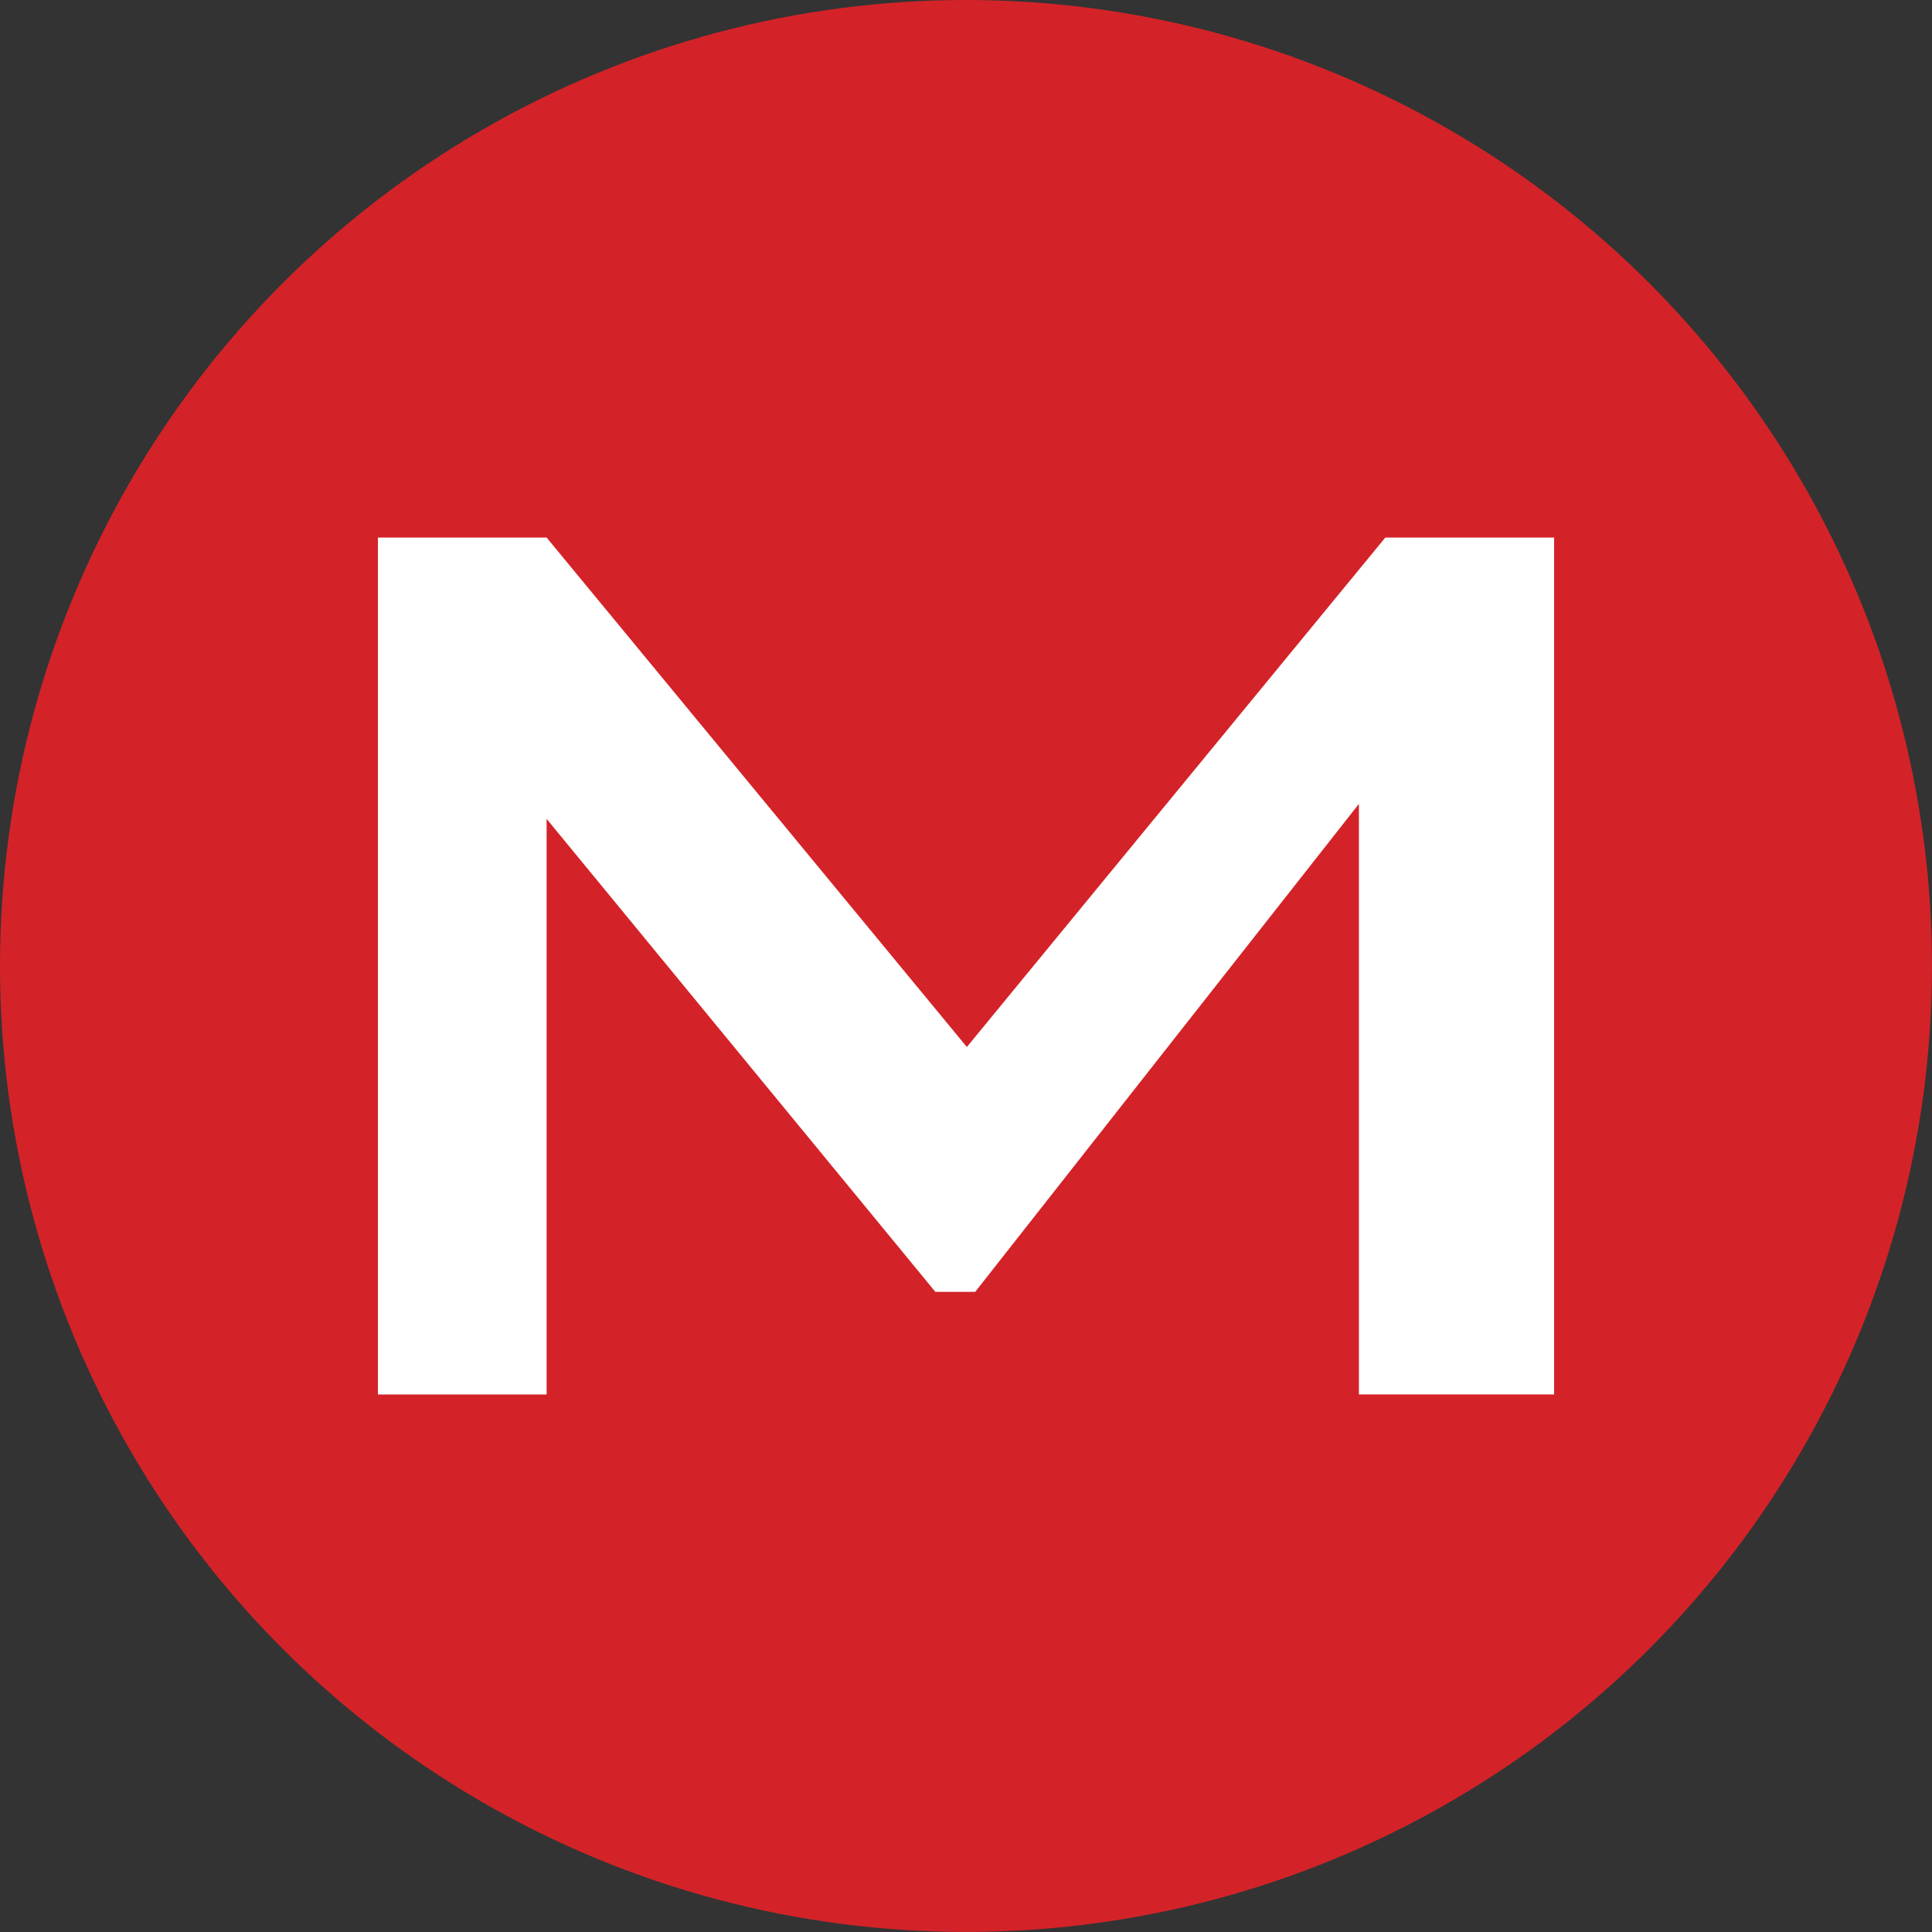
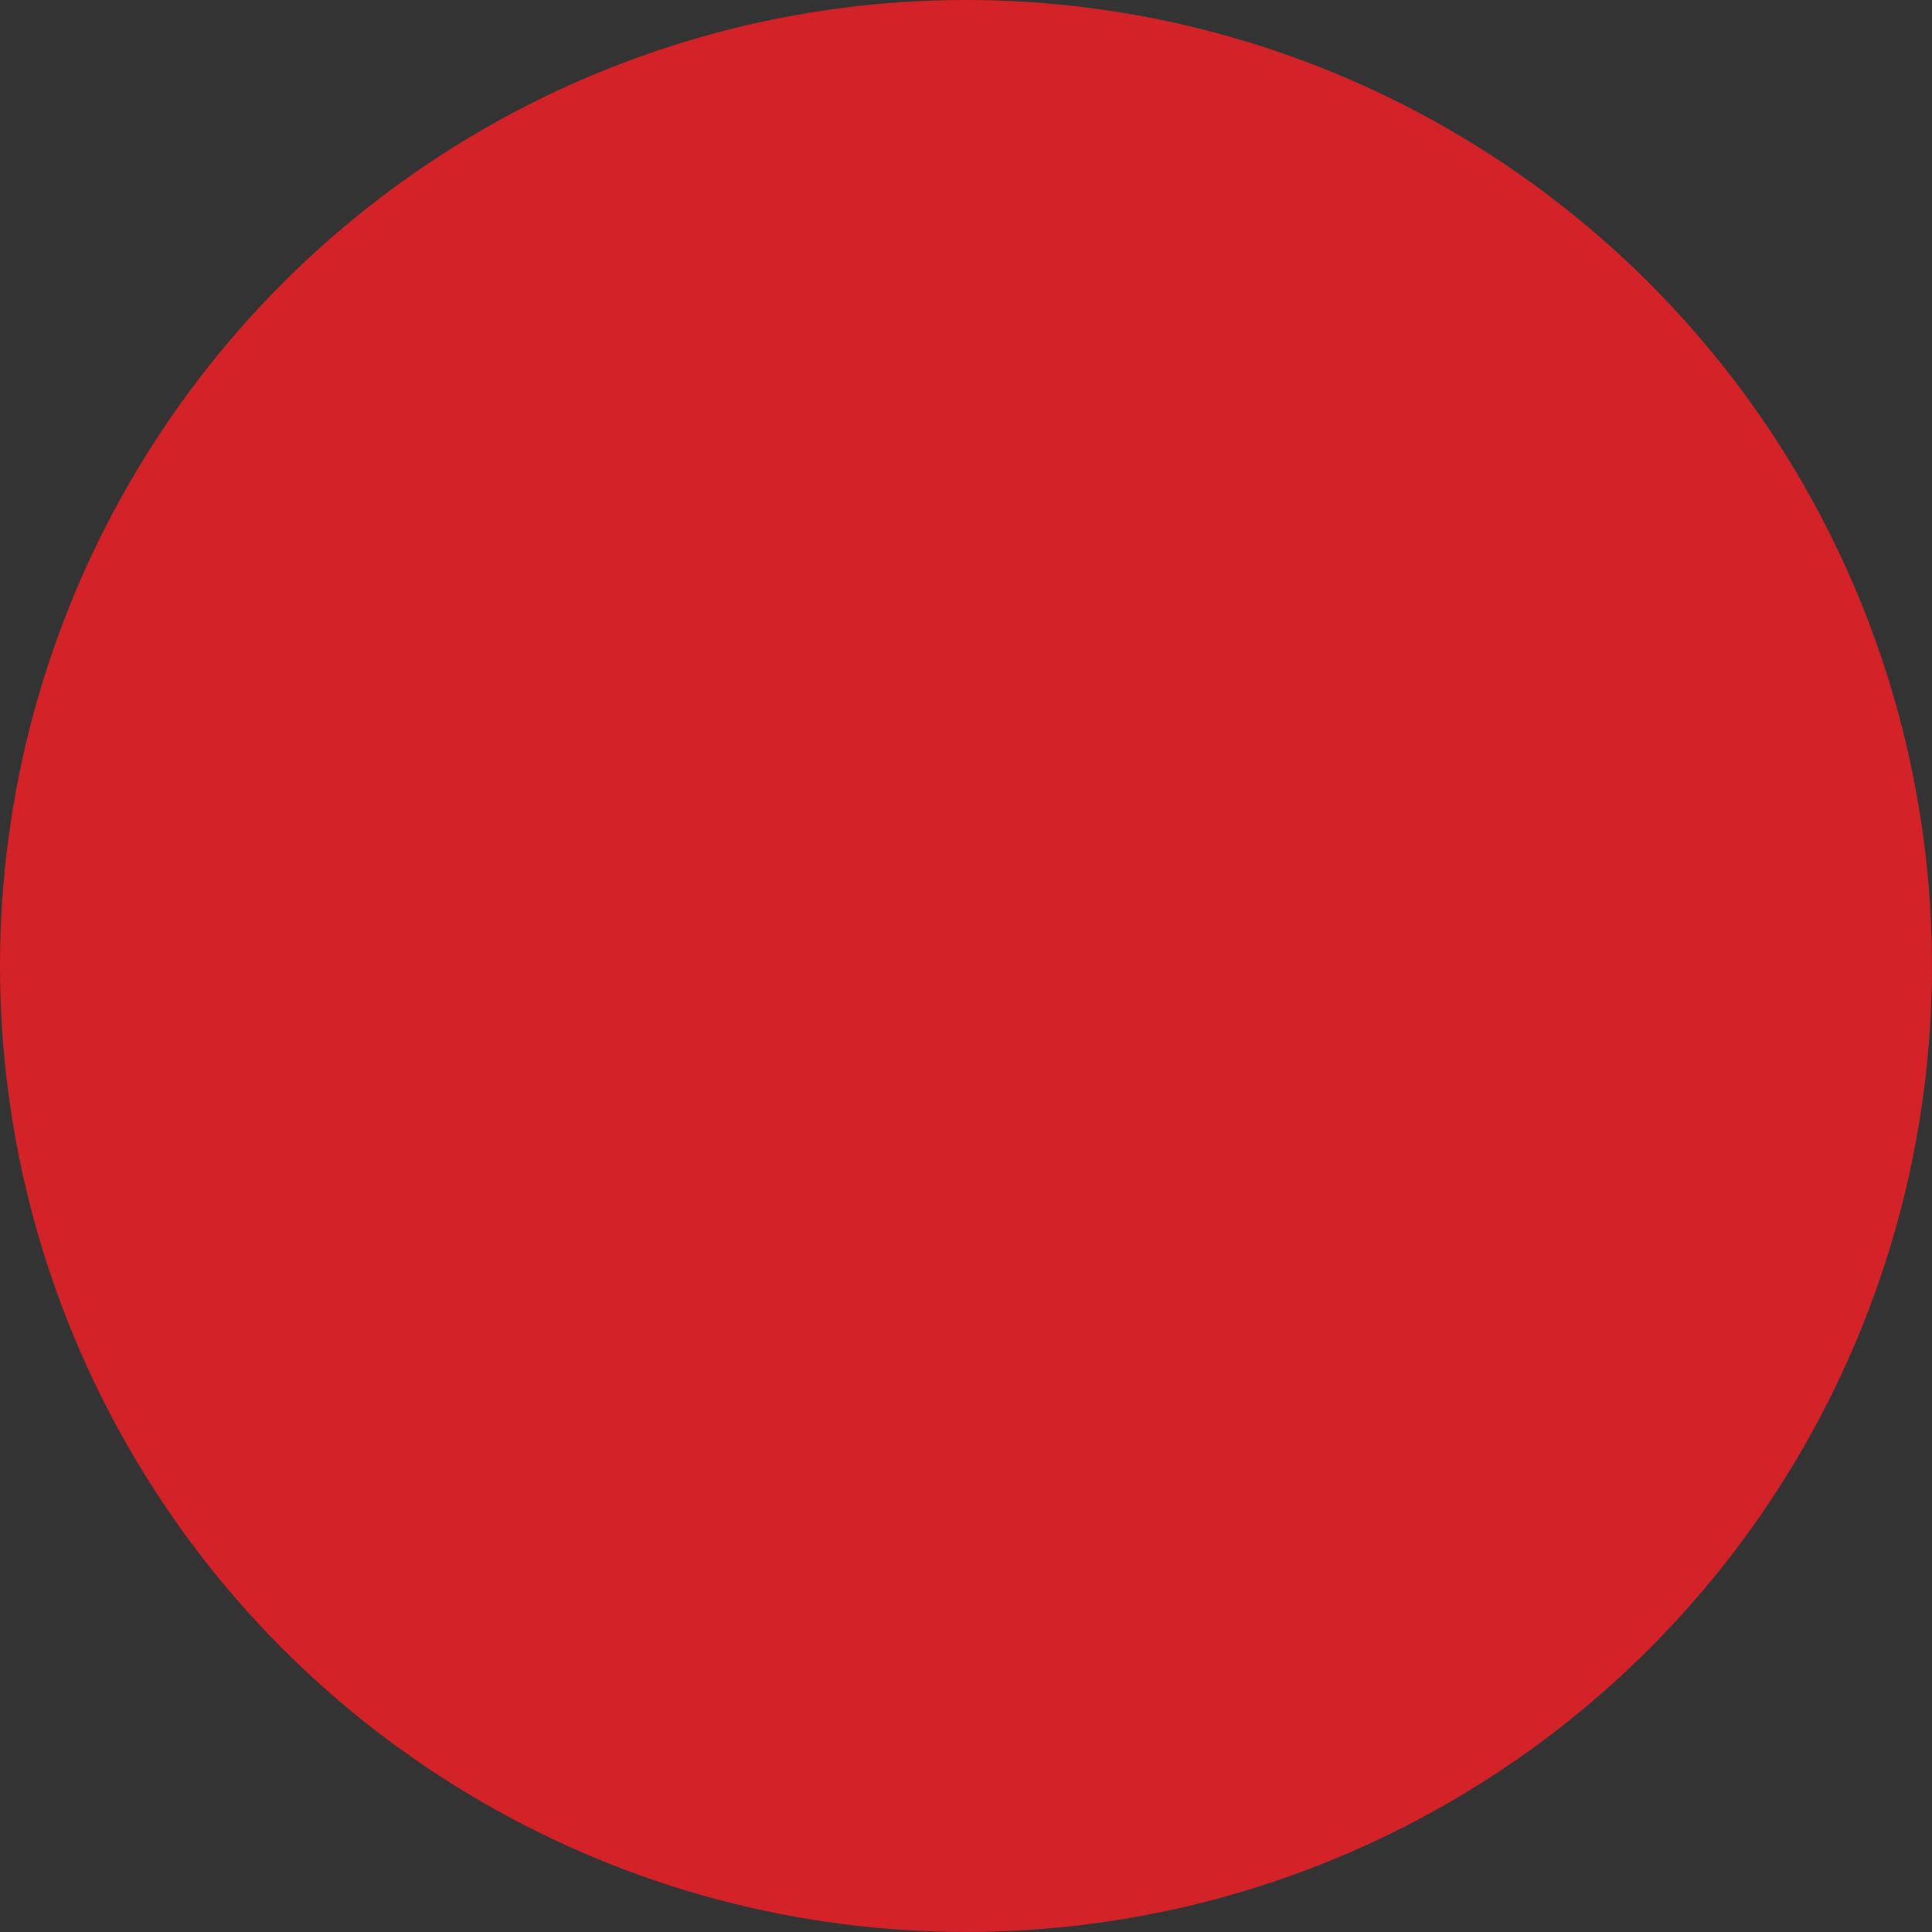
<svg xmlns="http://www.w3.org/2000/svg" id="Layer_1" data-name="Layer 1" viewBox="0 0 491.05 491.05">
  <rect x="0" y="0" width="491.05" height="491.05" fill="#333333" stroke="none" />
  <defs>
    <style>
      .cls-1 {
        fill: #fff;
        fill-rule: evenodd;
      }

      .cls-1, .cls-2 {
        stroke-width: 0px;
      }

      .cls-2 {
        fill: #d32328;
      }
    </style>
  </defs>
  <circle class="cls-2" cx="245.52" cy="245.52" r="245.52" />
-   <path class="cls-1" d="M96.06,354.42v-217.79h42.87l106.81,129.48,106.36-129.48h42.9v217.79h-49.61v-150.1l-97.53,124.03h-10.12l-98.81-120.22v146.3h-42.87Z" />
</svg>